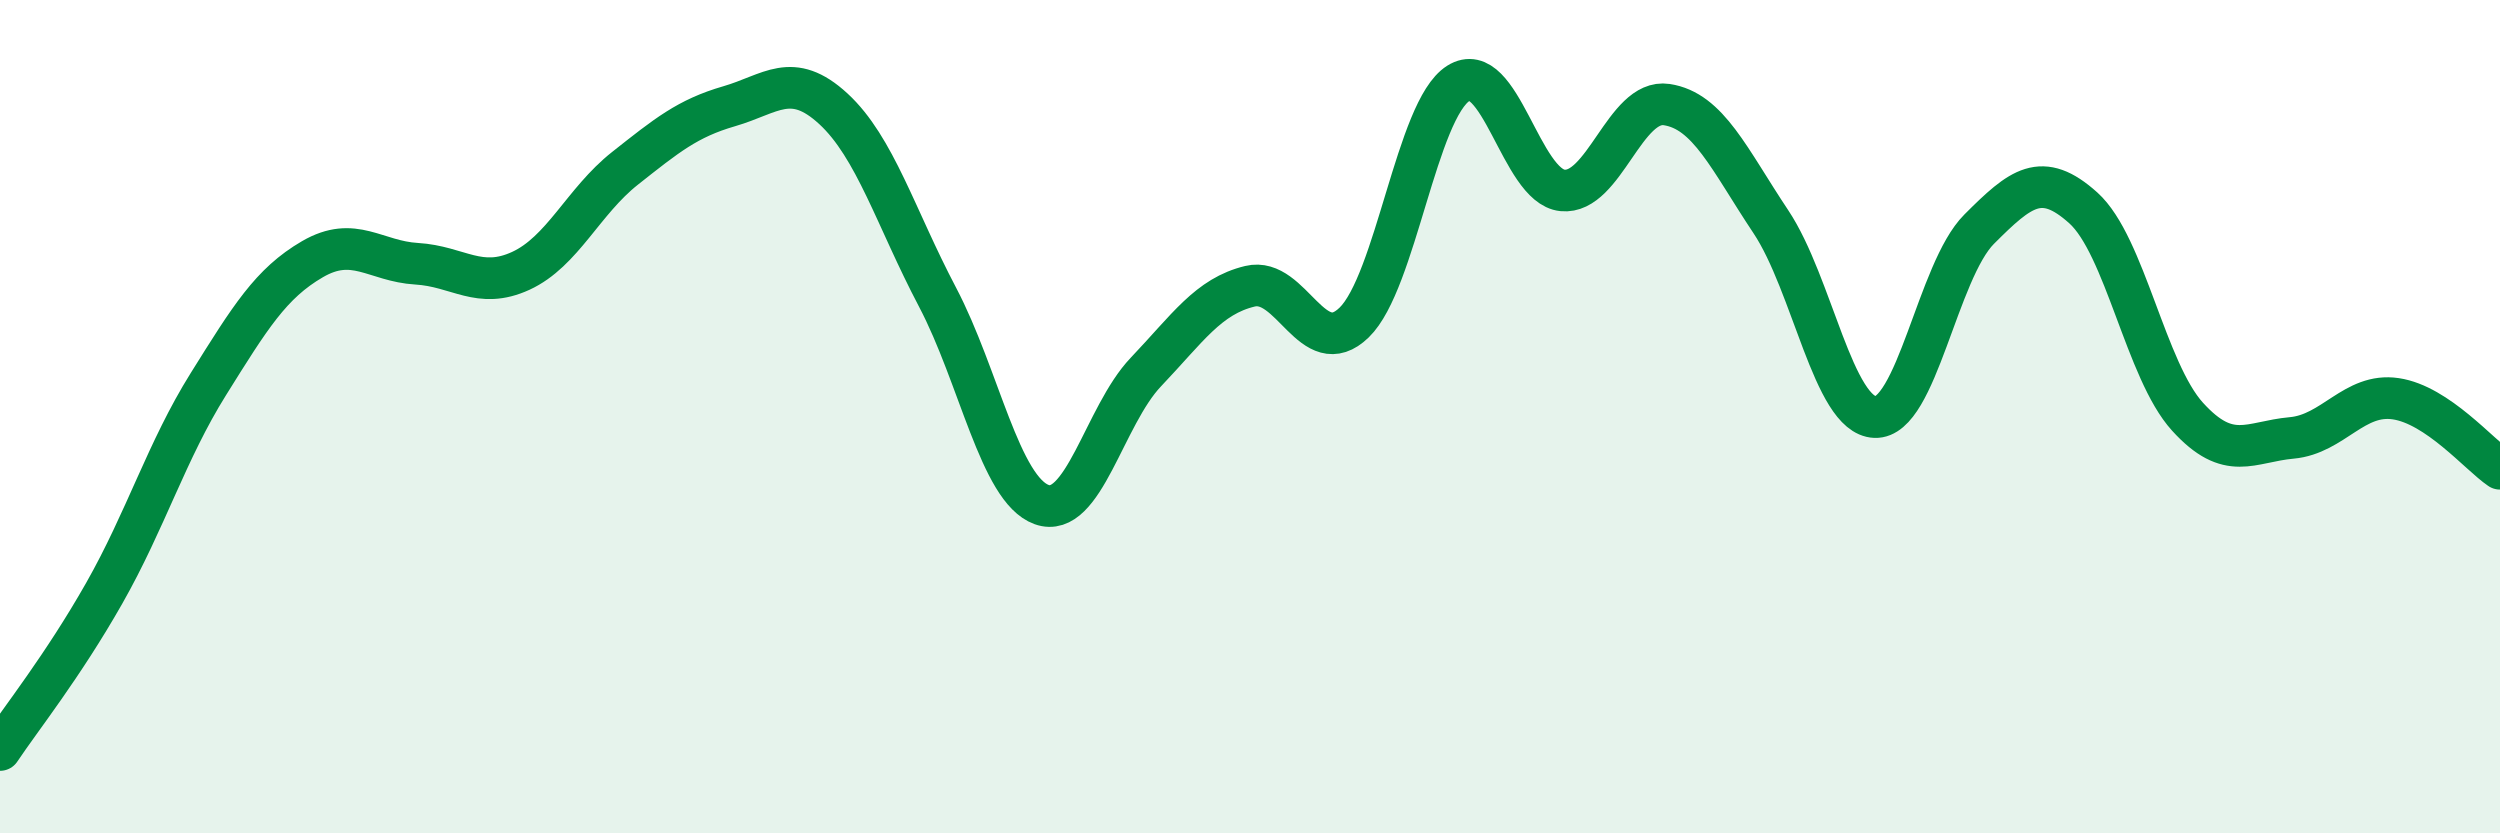
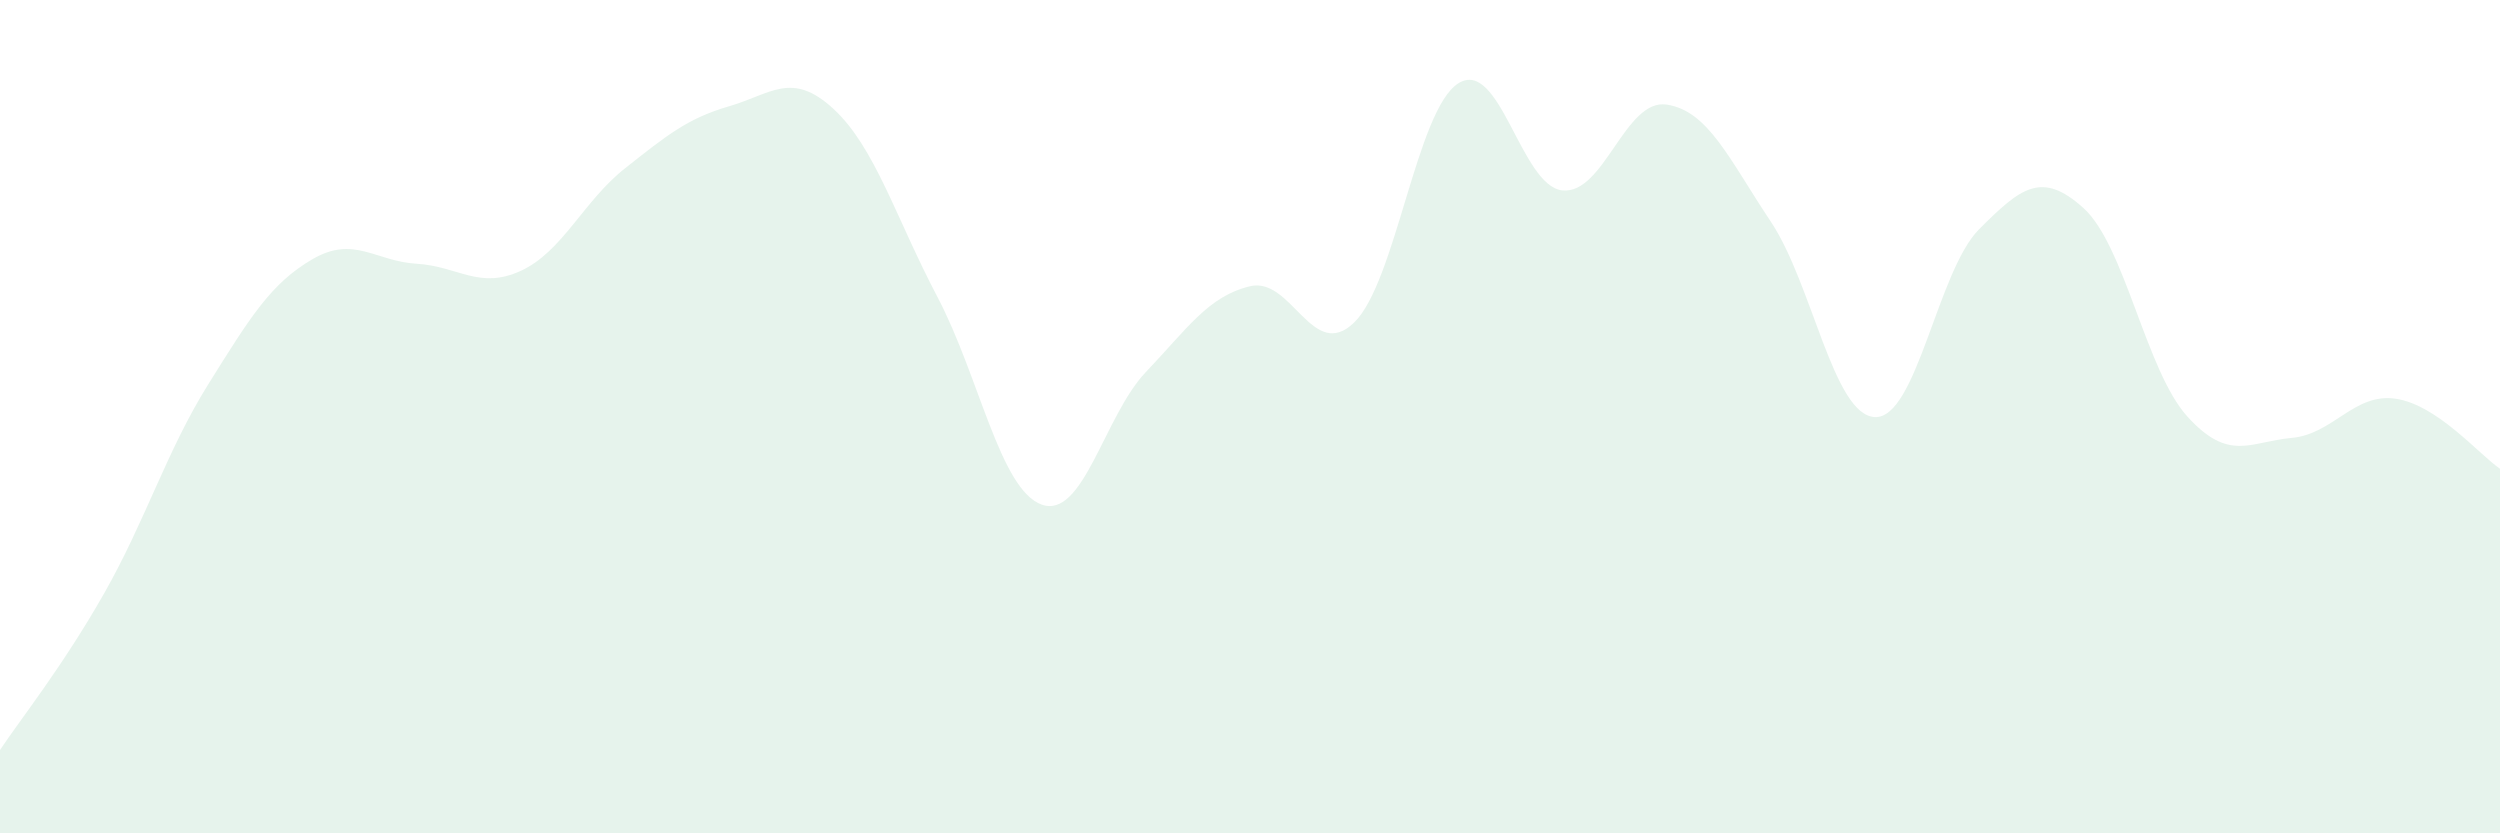
<svg xmlns="http://www.w3.org/2000/svg" width="60" height="20" viewBox="0 0 60 20">
  <path d="M 0,18 C 0.5,17.25 1.5,16 2.5,14.24 C 3.5,12.48 4,10.82 5,9.22 C 6,7.62 6.5,6.8 7.5,6.22 C 8.5,5.64 9,6.27 10,6.33 C 11,6.39 11.5,6.96 12.5,6.5 C 13.5,6.04 14,4.83 15,4.04 C 16,3.25 16.5,2.84 17.5,2.55 C 18.5,2.26 19,1.69 20,2.61 C 21,3.53 21.5,5.23 22.5,7.13 C 23.5,9.03 24,11.75 25,12.11 C 26,12.47 26.5,9.98 27.5,8.93 C 28.5,7.88 29,7.11 30,6.87 C 31,6.63 31.5,8.71 32.5,7.74 C 33.5,6.77 34,2.63 35,2 C 36,1.37 36.5,4.47 37.5,4.57 C 38.5,4.67 39,2.36 40,2.51 C 41,2.66 41.5,3.82 42.5,5.32 C 43.5,6.82 44,9.97 45,10.01 C 46,10.05 46.5,6.5 47.5,5.5 C 48.5,4.5 49,4.09 50,4.99 C 51,5.89 51.5,8.9 52.5,10 C 53.5,11.1 54,10.6 55,10.51 C 56,10.42 56.5,9.42 57.5,9.57 C 58.5,9.72 59.5,10.91 60,11.25L60 20L0 20Z" fill="#008740" opacity="0.1" stroke-linecap="round" stroke-linejoin="round" />
-   <path d="M 0,18 C 0.5,17.25 1.5,16 2.5,14.24 C 3.5,12.48 4,10.82 5,9.22 C 6,7.62 6.5,6.8 7.5,6.22 C 8.5,5.64 9,6.27 10,6.33 C 11,6.39 11.5,6.96 12.5,6.5 C 13.5,6.04 14,4.83 15,4.04 C 16,3.25 16.5,2.84 17.5,2.55 C 18.5,2.26 19,1.69 20,2.61 C 21,3.53 21.5,5.23 22.5,7.13 C 23.5,9.03 24,11.75 25,12.11 C 26,12.47 26.5,9.98 27.5,8.93 C 28.5,7.88 29,7.11 30,6.87 C 31,6.63 31.5,8.71 32.5,7.74 C 33.5,6.77 34,2.63 35,2 C 36,1.37 36.5,4.47 37.5,4.57 C 38.5,4.67 39,2.36 40,2.51 C 41,2.66 41.5,3.82 42.5,5.32 C 43.5,6.82 44,9.97 45,10.01 C 46,10.05 46.5,6.5 47.5,5.5 C 48.5,4.5 49,4.09 50,4.99 C 51,5.89 51.5,8.9 52.5,10 C 53.5,11.1 54,10.6 55,10.51 C 56,10.42 56.5,9.42 57.5,9.57 C 58.5,9.72 59.5,10.91 60,11.25" stroke="#008740" stroke-width="1" fill="none" stroke-linecap="round" stroke-linejoin="round" />
</svg>